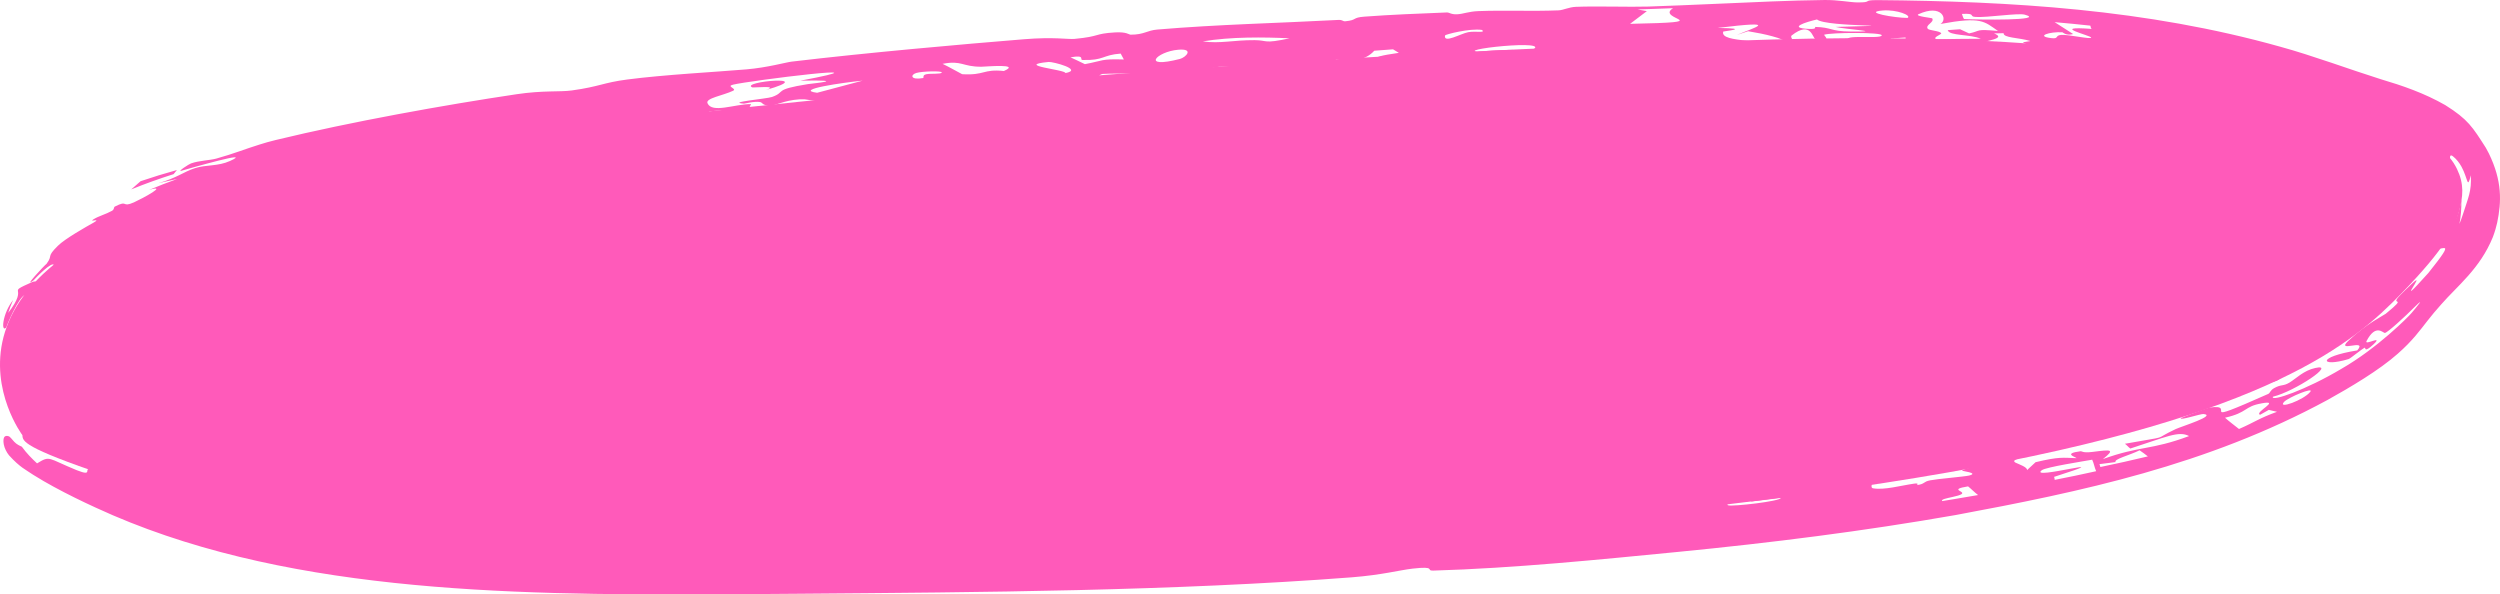
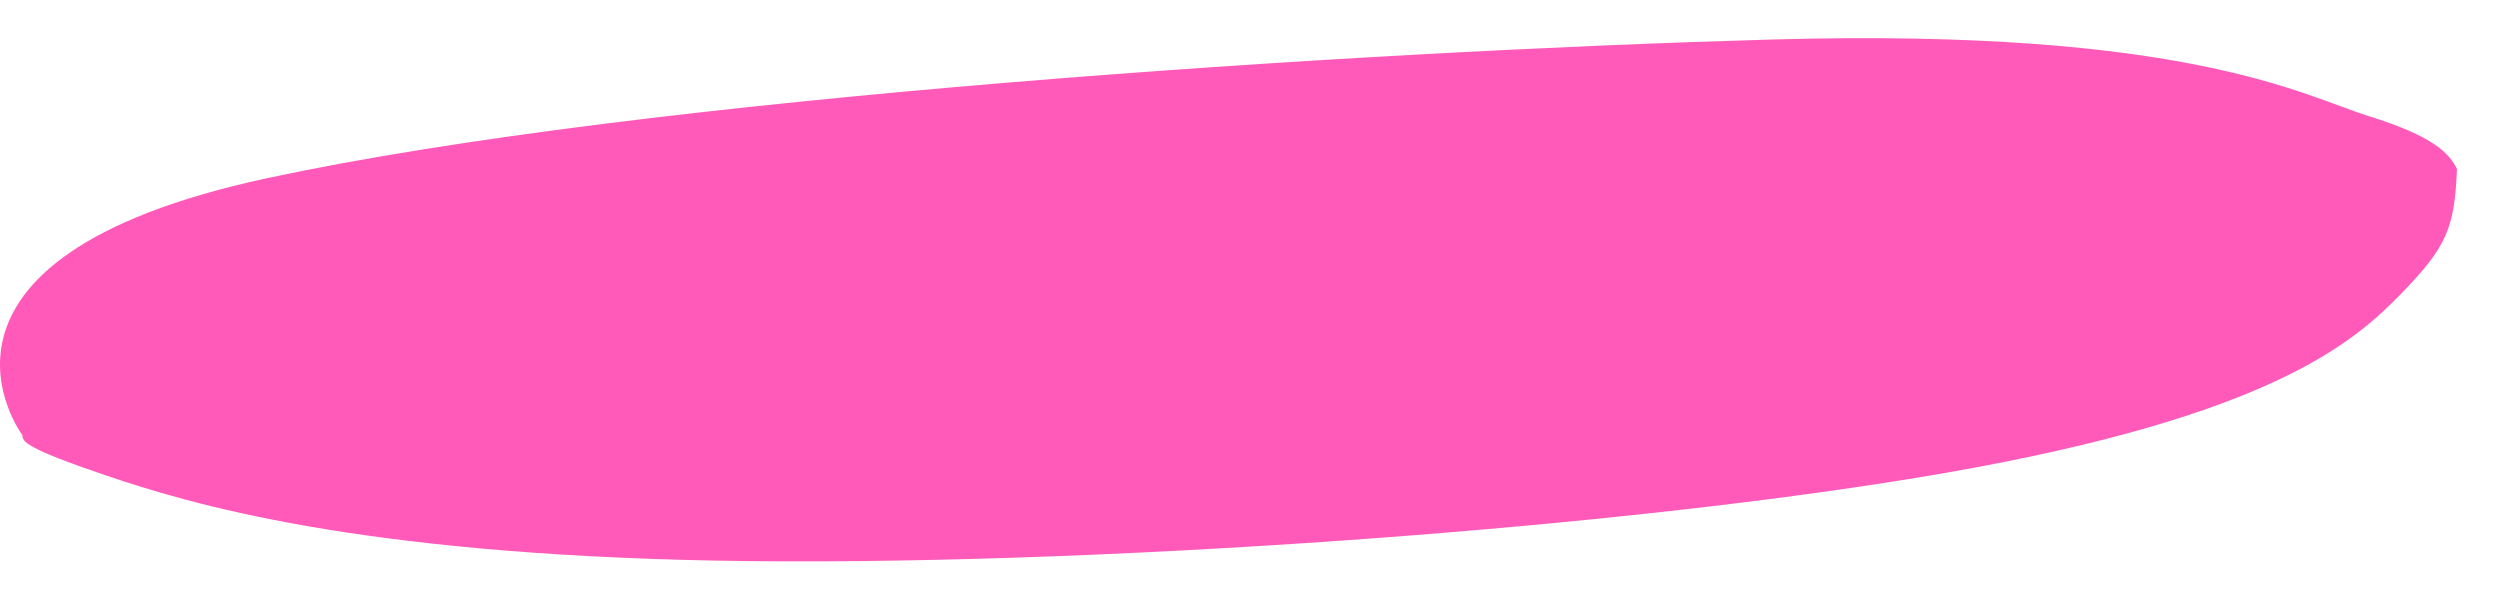
<svg xmlns="http://www.w3.org/2000/svg" viewBox="0 0 453.821 107.912" fill="none">
-   <path d="M19.305 86.33C4.173 81.21 4.12 80.105 4.068 78.999C4.068 78.999 -19.887 47.065 48.465 32.35C116.817 17.634 246.369 9.281 321.78 7.17C397.193 5.059 418.235 17.446 430.03 21.094C441.823 24.742 444.682 27.932 446.011 30.674C447.338 33.416 447.143 35.641 446.354 38.5C445.564 41.359 444.22 44.748 435.82 53.375C427.419 62.002 412.415 75.459 353.633 85.759C294.854 96.059 195.314 102.99 129.981 101.769C64.648 100.548 34.437 91.449 19.305 86.33Z" fill="#FF5ABA" />
-   <path d="M333.981 14.818C330.037 14.854 326.104 14.933 322.003 15.056C287.067 16.115 249.615 18.257 215.101 20.393C210.363 20.689 210.651 20.132 209.321 20.157C205.685 20.225 203.542 21.021 200.898 21.174C188.038 21.926 176.025 22.836 163.431 23.793C150.453 24.801 156.433 22.566 151.879 22.596C143.007 22.676 150.698 24.099 147.298 24.931C137.205 25.816 127.026 26.69 116.945 27.663C119.417 27.161 121.791 26.681 124.272 26.206C119.88 26.664 113.574 27.085 120.844 25.647C119.213 25.681 117.668 25.68 115.969 25.732C115.589 26.571 107.872 27.594 107.198 28.161C106.54 28.718 110.933 28.051 110.889 28.1C110.641 28.689 92.704 30.266 91.4 30.427C87.963 30.748 90.807 29.341 87.927 29.826C83.026 30.668 86.568 32.146 79.457 30.558C76.964 31.829 76.604 31.429 73.218 31.928C72.773 31.995 73.2 32.431 73.007 32.476C68.01 33.696 71.739 32.123 71.705 32.077C71.142 31.298 65.639 32.639 64.508 32.767C58.906 33.382 53.814 34.035 48.988 34.779C41.126 36.036 33.466 37.653 24.665 41.179C21.469 42.286 12.936 47.448 10.605 49.558C8.188 51.471 9.045 49.898 7.619 50.846C6.915 53.823 5.212 55.321 2.298 60.234C2.782 62.531 1.752 62.007 1.747 66.006C1.746 69.408 4.705 74.512 5.761 77.728C3.849 74.357 3.37 74.848 1.812 70.326C1.555 69.579 0.717 64.964 1.898 60.84C2.936 56.678 5.412 53.41 4.547 53.571C3.48 53.708 1.136 59.215 1.157 59.426C0.132 60.544 0.42 56.93 2.376 54.473C2.091 55.148 1.714 56.058 1.481 56.809C5.54 51.528 0.689 53.499 5.902 51.177C6.548 50.95 6.622 51.345 7.563 50.872C7.61 50.624 6.495 51.26 7.2 50.457C7.973 49.577 9.877 48.809 9.798 48.166C9.6 47.215 6.406 50.509 6.198 50.776C6.199 50.782 6.2 50.788 6.201 50.794C3.817 52.699 8.178 48.049 8.449 47.893C9.696 46.211 8.327 46.762 10.523 44.604C11.803 43.331 15.611 41.185 17.041 40.384C18.471 39.543 16.01 40.407 16.959 39.813C17.946 39.199 19.174 38.913 20.321 38.273C20.805 38.002 20.604 37.626 20.845 37.499C23.361 36.205 21.992 37.764 24.321 36.731C25.925 36.002 30.685 33.426 27.062 34.475C28.723 33.767 30.505 33.092 32.146 32.498C31.028 32.722 29.905 33.006 28.745 33.254C32.124 32.3 33.286 31.201 35.437 30.51C37.41 29.882 39.553 30.21 41.745 29.226C46.336 27.139 34.484 30.549 32.846 31.02C32.234 31.14 34.302 29.787 34.671 29.665C36.177 29.13 38.079 29.119 39.295 28.779C42.493 27.885 44.471 27.057 47.147 26.229C48.033 25.948 48.975 25.675 50.039 25.419C63.751 22.096 80.744 19.047 93.747 17.108C98.589 16.383 101.636 16.721 103.795 16.419C108.911 15.711 109.439 15.008 113.89 14.429C120.533 13.563 129.899 13.066 135.48 12.595C139.296 12.27 142.718 11.302 143.719 11.185C157.554 9.543 174.417 8.057 185.914 7.121C191.319 6.678 193.942 7.169 195.056 7.061C199.848 6.605 198.511 6.116 202.411 5.883C204.517 5.757 204.951 6.294 205.234 6.295C207.724 6.299 208.163 5.526 210.091 5.363C221.199 4.425 231.948 4.205 242.965 3.617C243.764 3.575 243.713 3.906 244.228 3.859C246.44 3.647 245.377 3.193 247.69 3.02C252.55 2.657 257.488 2.468 262.624 2.262C263.129 2.242 263.379 2.651 264.531 2.591C265.673 2.531 266.567 2.085 268.394 2.015C273.147 1.832 277.928 2.079 282.931 1.879C283.778 1.844 284.8 1.291 286.057 1.241C289.961 1.084 295.876 1.301 299.189 1.191C306.986 0.926 314.346 0.549 321.588 0.263C324.874 0.135 327.886 0.045 331.184 0.002C333.683 -0.03 335.83 0.43 337.167 0.438C340.093 0.46 337.899 0.014 340.825 0.02C364.926 0.237 389.559 1.638 413.939 8.483C419.784 10.083 426.839 12.705 432.112 14.356C436.135 15.55 440.061 16.895 443.877 19.075C448.046 21.687 448.843 23.07 451.242 26.815C451.454 27.184 451.642 27.542 451.804 27.867C454.238 32.869 454.096 36.651 453.309 40.422C453.156 41.108 452.911 42.026 452.526 43.035C450.185 48.795 446.064 51.902 443.14 55.267C442.168 56.345 441.418 57.258 440.721 58.147C439.289 59.958 438.017 61.787 435.271 64.202C431.909 67.195 426.554 70.362 422.476 72.622C400.609 84.466 377.798 89.253 354.99 93.496C338.311 96.423 321.516 98.533 304.587 100.188C290.478 101.564 274.814 103.157 260.15 103.581C258.773 103.62 260.812 102.72 256.434 103.221C254.08 103.489 250.833 104.379 245.372 104.801C212.897 107.292 178.206 107.509 145.024 107.783C140.008 107.822 134.889 107.869 129.866 107.897C91.312 108.039 50.384 107.449 17.342 92.134C14.762 90.95 12.27 89.729 9.775 88.374C8.537 87.698 7.281 86.984 6.034 86.194C4.704 85.274 3.678 84.899 1.636 82.652C1.204 82.123 0.808 81.346 0.685 80.665C0.557 79.983 0.651 79.576 0.75 79.393C0.964 79.055 1.252 79.108 1.543 79.182C1.84 79.257 2.123 79.708 2.586 80.2C3.055 80.691 3.57 80.911 3.96 81.087C4.873 82.331 5.724 83.175 6.726 84.118C9.148 82.645 8.562 83.157 13.906 85.344C17.186 86.649 14.845 84.771 16.728 85.135C17.267 85.235 18.28 85.454 19.505 85.738C23.529 86.694 29.735 88.114 27.783 88.757C28.518 88.7 29.227 88.643 29.962 88.585C37.921 90.631 45.803 92.004 53.777 93.016C55.141 93.185 55.315 92.729 56.728 92.897C60.565 93.343 63.482 94.115 67.438 94.621C69.546 94.885 69.97 94.385 72.722 94.769C75.554 95.153 75.34 95.887 79.286 95.507C76.886 94.317 87.928 96.16 91.897 96.382C92.453 96.425 97.268 95.949 99.729 96.203C102.267 96.467 106.063 97.235 109.941 97.115C111.779 97.06 112.938 96.454 114.885 96.497C116.252 96.526 117.966 97.175 119.675 97.256C121.407 97.341 125.27 96.967 125.937 96.973C128.444 97 125.666 97.346 127.385 97.407C128.256 97.436 129.149 97.465 130.061 97.494C137.71 97.741 146.221 97.913 153.557 97.604C154.57 97.563 153.165 97.091 153.299 97.073C160.161 96.416 156.49 97.079 158.346 97.492C160.151 97.908 173.263 97.417 173.328 96.559C173.752 97.603 176.67 96.722 177.416 96.669C180.345 96.466 179.796 97.393 182.651 97.022C183.7 96.886 181.632 96.336 182.763 96.318C185.557 96.273 188.072 97.177 191.802 97.134C192.694 97.124 192.966 96.673 194.555 96.625C196.15 96.58 202.85 96.827 199.732 96.033C203.799 96.598 204.624 96.152 209.316 95.942C210.507 95.889 212.085 96.521 214.612 96.167C215.465 96.047 215.403 95.365 216.693 95.29C219.646 95.114 222.47 95.664 226.221 95.468C233.238 95.1 240.661 94.107 247.978 93.747C249.966 93.649 249.518 94.373 252.408 94.168C252.833 94.136 256.266 93.275 258.261 93.171C259.463 93.112 265.715 93.015 266.967 92.938C269.051 92.814 269.364 92.118 270.511 92.148C273.822 92.232 271.27 93.443 275.104 91.752C276.476 92.374 278.775 92.086 279.597 92.927C280.834 91.804 282.681 92.597 285.255 92.007C287.819 91.419 289.756 89.27 290.603 91.283C291.805 90.909 296.908 89.937 297.795 89.808C300.359 89.44 299.047 90.164 300.974 89.874C301.314 89.823 300.909 89.471 303.1 89.266C304.565 89.142 315.098 87.922 315.71 87.888C322.967 87.606 311.877 88.764 310.35 89.361C310.06 89.282 309.768 89.204 309.468 89.127C306.297 89.31 308.193 89.987 309.645 90.025C311.122 90.061 313.771 89.342 314.991 89.487C315.6 89.56 315.368 90.668 313.554 90.758C315.518 90.851 312.929 91.516 313.729 91.731C314.588 91.979 323.315 90.981 323.252 90.385C321.65 90.574 319.641 90.852 317.987 91.035C315.728 90.283 321.755 86.018 327.893 86.587C332.296 86.995 325.367 88.792 335.413 86.502C333.861 86.686 332.524 86.78 331.084 86.939C330.827 86.2 333.266 86.71 334.408 86.296C334.958 86.097 331.379 86.062 334.393 85.445C337.167 86.151 339.041 84.762 343.442 84.058C342.235 84.447 341.043 84.829 339.861 85.207C347.373 84.858 330.187 87.77 344.726 85.973C342.98 86.287 341.233 86.549 339.503 86.865C340.413 87.135 339.234 88.511 340.031 88.643C342.085 88.996 345.066 88.13 347.468 87.795C348.522 87.646 347.923 88.069 348.01 88.056C349.489 87.848 349.095 87.438 350.377 87.193C351.111 87.052 352.483 86.904 353.81 86.766C355.472 86.588 357.057 86.424 357.459 86.321C359.366 85.836 355.984 85.517 356.154 85.414C357.321 84.751 359.875 84.65 359.655 84.094C358.111 84.49 355.914 84.938 353.56 85.342C346.833 86.481 339.963 87.106 351.716 84.424C347.563 84.25 348.138 82.985 352.953 81.874C353.425 81.765 353.935 81.657 354.483 81.55C359.64 80.527 356.364 81.655 359.181 81.716C359.573 81.73 366.523 80.634 366.79 80.148C366.708 81.122 369.099 81.467 367.807 82.725C367.627 82.91 364.751 83.442 365.908 83.998C366.49 84.278 368.087 84.814 367.957 85.347C368.475 84.887 368.987 84.382 369.514 83.902C373.82 82.871 374.455 83.092 376.959 83.171C376.786 82.935 374.395 82.339 377.713 81.908C377.888 81.887 378.101 82.257 379.843 82.037C383.299 81.595 383.986 81.536 381.744 83.336C388.529 80.887 390.408 81.76 397.376 79.16C395.519 78.139 393.13 79.359 386.712 81.422C386.34 81.146 386.118 80.834 385.733 80.556C394.562 78.959 390.341 80.051 394.962 77.885C396.119 77.367 402.424 75.421 400.01 75.156C399.465 75.1 395.556 76.415 395.896 75.895C395.951 75.817 400.589 74.069 401.052 73.99C406.602 73.185 397.773 77.709 411.745 71.51C412.12 71.33 412.092 70.856 412.817 70.458C414.156 69.713 414.409 70.164 415.603 69.451C416.778 68.743 418.187 67.246 420.292 66.798C424.247 65.902 416.615 71.035 412.595 72.018C412.15 73.018 418.637 70.771 425.032 66.952C431.525 63.236 437.245 57.472 437.765 56.818C438.052 56.481 438.287 56.201 438.479 55.966C439.841 54.296 439.379 54.686 438.277 55.768C436.695 57.372 433.401 60.393 432.934 60.436C432.584 60.481 431.287 58.693 429.605 61.888C429.088 62.856 432.722 60.714 430.91 62.461C429.068 64.188 429.453 63.034 429.28 63.111C428.711 63.356 426.684 65.078 426.337 65.181C421.181 66.735 420.446 64.803 427.909 63.608C429.92 61.278 423.703 64.264 426.402 61.764C429.633 58.736 432.617 57.307 433.079 56.956C437.522 53.331 433.371 55.935 435.865 53.419C436.295 52.974 436.895 52.395 437.757 51.579C441.033 48.432 433.884 57.283 440.826 49.541C446.311 42.69 442.828 46.023 442.305 44.835C442.168 44.544 444.552 40.658 440.983 45.745C441.113 46.083 441.236 46.591 441.193 47.097C440.026 48.181 437.122 49.073 436.528 49.624C435.386 50.705 434.798 51.394 434.346 51.94C433.661 52.766 433.356 53.189 431.932 53.76C433.851 53.347 431.475 54.796 430.855 55.636C428.501 58.69 432.624 55.933 425.175 60.277C426.374 60.026 427.474 59.804 428.633 59.511C427.829 60.167 427.006 60.804 426.147 61.435C424.255 61.506 419.764 64.489 423.31 60.93C418.207 63.884 416.136 65.03 415.336 66.41C415.171 66.672 414.431 67.115 413.459 67.596C413.744 67.721 414.296 68.263 414.181 68.417C413.149 69.791 410.43 69.512 410.955 68.71C410.263 68.992 409.731 69.191 409.531 69.263C408.291 69.709 410.465 68.261 409.431 68.534C409.088 68.641 405.73 70.135 405.57 69.981C404.713 68.955 410.695 67.755 399.05 71.28C399.16 72.441 404.4 70.265 403.448 71.868C402.416 73.618 398.793 73.084 398.64 74.77C398.31 74.612 398.13 74.447 397.823 74.243C393.295 76.446 392.807 75.192 391.288 75.36C388.342 75.728 375.174 79.255 387.292 77.186C385.54 77.791 383.891 78.284 382.127 78.839C381.149 76.673 382.481 77.379 374.07 78.991C372.178 79.343 371.433 78.462 369.861 80.045C369.824 78.845 364.596 80.676 364.011 80.636C360.58 80.388 372.38 76.62 374.367 78.261C376.234 76.986 376.391 78.063 378.675 77.359C381.867 76.35 382.292 76.032 386.32 75.762C389.776 73.726 371.393 79.11 382.279 74.788C388.427 71.955 416.363 65.353 430.99 48.672C435.226 44.155 439.149 39.459 439.571 36.626C439.861 35.515 439.914 34.843 439.879 34.616C439.844 34.387 439.814 34.267 439.574 33.793C439.369 32.977 436.58 31.327 434.698 30.572C432.514 29.636 430.165 28.864 427.836 28.18C404.818 19.745 391.988 17.896 368.819 15.865C366.355 15.543 347.27 14.937 351.281 13.804C351.784 13.617 360.18 13.42 353.051 12.152C354.45 12.797 350.347 13.066 349.979 13.126C341.94 14.431 346.561 14.774 333.981 14.818ZM295.901 4.328C312.612 3.982 300.311 3.584 303.708 1.49C301.583 1.562 299.357 1.642 297.268 1.719C297.832 1.82 298.385 1.921 298.944 2.022C298.947 2.022 298.949 2.022 298.952 2.022C297.942 2.79 296.92 3.559 295.901 4.328ZM23.82 34.386C24.366 33.887 24.955 33.379 25.518 32.895C27.646 32.171 29.983 31.452 32.116 30.864C31.909 31.113 31.713 31.362 31.511 31.612C28.996 32.414 26.384 33.332 23.82 34.386ZM410.533 73.229C407.327 73.785 408.081 74.883 403.901 75.829C404.698 76.544 405.595 77.197 406.442 77.876C409.413 76.579 410.008 75.96 413.342 74.754C412.849 74.641 412.342 74.529 411.852 74.407C411.343 74.699 410.768 75.023 410.27 75.293C409.106 74.872 414.244 72.526 410.54 73.222C410.538 73.224 410.535 73.226 410.533 73.229ZM379.79 83.448C378.108 83.752 371.503 84.777 370.669 85.342C367.937 87.348 386.23 82.302 372.865 86.569C372.968 86.737 372.945 86.929 372.985 87.109C375.434 86.635 377.993 86.1 380.512 85.537C380.2 84.856 380.117 84.129 379.79 83.448ZM356.509 3.451C359.068 3.594 371.548 3.76 367.557 2.664C366.368 2.326 360.78 3.212 358.633 3.078C357.291 2.988 358.841 2.389 356.149 2.526C356.257 2.822 356.319 3.147 356.517 3.449C356.514 3.45 356.512 3.45 356.509 3.451ZM351.526 7.131C354.128 7.083 356.924 7.035 359.581 7.033C357.654 6.186 353.793 6.534 353.568 5.471C354.325 5.415 355.065 5.361 355.807 5.308C356.367 5.56 356.909 5.813 357.446 6.066C359.725 5.591 358.418 5.233 362.694 5.62C360.19 3.896 359.718 2.967 352.251 4.351C353.638 3.527 352.486 0.647 348.26 2.58C347.475 2.938 350.722 3.258 350.744 3.321C351.219 4.076 349.427 4.506 349.942 5.22C350.177 5.542 352.113 5.588 352.383 6.037C352.511 6.255 350.664 6.818 351.526 7.131ZM346.266 3.253C347.095 2.817 344.317 1.702 341.775 1.904C337.947 2.221 344.032 3.26 346.266 3.253ZM23.806 34.393C23.811 34.391 23.816 34.389 23.82 34.386C23.818 34.388 23.816 34.39 23.814 34.392C23.812 34.392 23.809 34.393 23.806 34.393ZM388.397 81.744C386.537 82.662 383.688 83.344 384.033 83.881C383.029 84.018 382.097 84.132 381.112 84.254C381.164 84.429 381.227 84.603 381.279 84.776C384.116 84.189 386.99 83.551 389.899 82.848C389.409 82.478 388.946 82.098 388.397 81.744ZM357.266 88.289C353.638 88.88 356.819 89.148 356.094 89.684C355.81 89.895 355.122 90.063 354.415 90.219C353.373 90.452 352.283 90.655 352.571 90.959C353.208 90.856 353.85 90.752 354.49 90.646C356.044 90.39 357.591 90.127 359.078 89.866C358.406 89.357 357.899 88.804 357.259 88.29C357.261 88.29 357.264 88.29 357.266 88.289ZM227.759 7.288C230.223 7.308 229.275 8 234.098 6.953C234.094 6.953 234.091 6.953 234.087 6.954C229.405 6.73 223.427 6.661 218.339 7.513C221.503 7.963 223.873 7.262 227.759 7.288ZM419.387 71.117C420.124 70.187 415.438 72.104 414.626 72.953C413.314 74.395 418.237 72.617 419.387 71.117ZM128.763 20.261C125.22 22.21 132.454 23.122 139.765 21.607C140.394 21.474 135.586 21.491 136.963 21.043C137.101 20.998 139.718 20.758 140.346 20.478C140.973 20.197 140.239 19.773 141.282 19.454C143.118 18.894 147.41 19.14 148.755 18.525C148.932 18.442 146.252 18.041 146.087 18.033C143.36 17.903 140.841 19.041 140.431 19.09C138.297 19.343 138.55 18.631 137.993 18.528C136.945 18.335 135.188 18.827 135.053 18.819C131.736 18.573 139.175 17.946 140.147 17.601C142.777 16.662 140.222 16.298 146.663 15.268C147.271 15.171 154.636 14.476 145.29 14.643C163.368 11.242 136.015 14.646 133.083 15.364C131.725 15.675 133.878 16.096 133.075 16.477C131.241 17.349 128.035 17.825 128.429 18.732C129.264 20.635 133.36 18.873 136.335 18.894C136.076 19.355 136.004 19.785 135.477 20.266C136.289 19.605 129.008 20.113 128.762 20.257C128.762 20.258 128.763 20.26 128.763 20.261ZM174.661 13.469C178.807 13.714 178.412 12.49 182.231 12.889C185.45 11.492 178.919 12.111 178.153 12.115C174.652 12.129 174.634 10.903 171.103 11.59C172.392 12.204 173.451 12.846 174.661 13.469ZM138.977 16.354C141.646 15.436 136.753 15.96 136.546 15.862C134.236 14.805 148.95 13.525 138.977 16.354ZM372.438 6.927C373.817 7.086 372.96 6.403 374.235 6.334C375.534 6.259 379.648 7.199 379.61 6.821C379.5 6.417 371.888 4.674 379.698 5.247C379.453 5.007 379.558 4.859 379.45 4.654C377.279 4.418 375.119 4.206 372.97 4.02C374.047 4.724 375.282 5.481 376.334 6.176C375.092 6.547 374.455 5.865 374.39 5.859C374.39 5.859 374.39 5.86 374.39 5.861C372.148 5.709 369.327 6.582 372.438 6.927ZM262.316 6.43C261.989 7.97 265.15 6.102 266.515 5.844C267.869 5.586 269.756 6.055 269.024 5.436C266.795 5.096 262.354 6.257 262.316 6.432C262.316 6.431 262.316 6.431 262.316 6.43ZM196.935 11.645C200.344 11.013 199.764 10.66 204.01 10.795C203.82 10.44 203.629 10.078 203.439 9.729C200.09 9.972 200.411 11.018 196.512 10.887C195.873 10.866 197.164 9.91 194.324 10.406C195.192 10.794 196.075 11.232 196.935 11.645ZM213.882 9.028C209.928 9.364 207.007 12.556 214.193 10.699C215.257 10.423 216.851 8.776 213.882 9.028ZM335.867 5.721C342.695 5.795 334.873 5.319 333.208 4.888C348.925 4.474 331.452 4.987 329.835 3.533C327.863 3.995 324.402 5.057 328.323 5.247C329.995 5.328 329.387 4.887 329.485 4.887C332.596 4.955 332.206 5.697 335.867 5.721ZM167.544 14.171C167.795 14.126 167.352 13.65 168.148 13.476C168.945 13.302 170.804 13.498 170.957 13.168C171.109 12.835 167.423 12.916 166.323 13.249C165.224 13.583 165.275 14.574 167.544 14.171ZM193.4 13.266C196.726 12.635 191.092 11.178 190.362 11.247C183.959 11.86 193.544 12.65 193.4 13.266ZM320.326 9.211C320.898 9.126 321.398 9.038 321.83 8.95C325.711 8.188 324.477 7.321 321.765 6.595C320.501 6.241 318.887 5.923 317.327 5.667C316.657 5.89 315.968 6.115 315.303 6.338C318.359 5.009 323.645 3.618 311.782 5.071C318.234 5.153 312.849 5.659 312.814 5.73C312.127 8.018 321.798 6.668 320.319 9.212C320.321 9.212 320.324 9.211 320.326 9.211ZM156.595 14.641C153.085 14.977 143.969 16.284 148.332 16.842C151.079 16.103 153.853 15.367 156.595 14.641ZM444.934 33.138C444.904 34.686 444.587 35.978 444.047 37.863C443.787 38.758 443.52 39.568 443.09 40.472C444.924 38.265 444.367 39.93 444.102 40.949C443.72 42.467 445.259 39.089 445.219 39.05C445.819 39.284 445.487 41.023 446.304 38.486C446.456 37.953 446.654 37.236 446.804 36.26C446.834 37.037 446.796 37.823 446.734 38.605C446.681 39.273 446.596 39.961 446.459 40.646C446.751 39.925 446.964 39.278 447.151 38.72C448.011 35.97 448.698 34.707 448.523 31.822C447.863 34.496 448.026 32.443 446.839 30.273C446.464 29.591 445.929 28.881 445.264 28.36C444.32 27.671 444.942 29.575 444.952 31.187C444.994 32.019 444.944 32.752 444.934 33.147C444.934 33.144 444.934 33.141 444.934 33.138ZM328.66 9.32C329.5 9.031 330.272 8.648 331.077 8.324C331.961 8.283 332.839 8.247 333.706 8.21C333.816 8.451 333.906 8.704 334.033 8.937C335.17 8.999 334.723 8.664 335.06 8.63C335.06 8.632 335.06 8.633 335.06 8.634C340.056 8.163 342.02 8.23 345.881 9.031C345.891 8.288 345.903 7.545 345.913 6.802C345.051 6.86 344.172 6.919 343.292 6.979C342.82 7.374 342.345 7.77 341.87 8.166C340.865 7.939 339.903 7.717 338.899 7.495C338.094 7.638 337.119 7.791 336.412 7.933C332.331 5.87 341.573 7.256 341.585 6.411C341.698 5.84 332.449 5.881 331.142 6.301C330.949 6.361 332.981 7.878 329.567 7.121C329.025 7.004 328.793 3.653 325.234 6.44C324.724 6.836 326.589 8.871 328.66 9.32ZM361.855 10.897C356.862 8.434 375.589 11.905 367.575 9.602C369.934 8.783 369.517 8.764 367.252 7.732C367.055 7.639 368.682 7.481 368.544 7.438C366.43 6.802 363.649 6.897 363.714 6.024C363.124 6.037 362.564 6.048 361.965 6.064C364.391 7.02 360.448 7.359 358.831 7.989C358.114 8.273 359.735 8.443 359.126 8.692C358.873 8.78 356.717 8.488 356.602 8.774C356.409 9.421 357.684 10.348 360.085 10.945C360.085 10.946 360.085 10.946 360.085 10.947C360.685 10.933 361.265 10.91 361.855 10.897ZM251.686 11.824C250.736 10.693 247.196 10.554 253.93 9.593C253.585 9.379 253.228 9.168 252.88 8.954C251.741 9.039 250.634 9.122 249.469 9.208C246.184 12.887 239.626 9.342 243.833 11.567C244.293 11.808 246.973 11.349 244.352 12.235C244.356 12.236 244.359 12.236 244.363 12.236C248.063 11.793 248.517 11.347 251.686 11.824ZM276.608 9.692C285.112 6.79 264.648 8.885 268.104 9.383C268.432 9.422 277.198 8.456 276.608 9.692ZM207.749 16.018C211.596 15.781 211.759 14.425 211.335 13.97C210.908 13.513 208.283 14.195 207.933 14.144C206.793 13.974 209.159 13.635 207.678 13.397C207.191 13.318 200.434 13.341 200.135 13.423C198.454 13.874 201.032 14.789 200.553 14.953C198.995 15.488 196.791 15.08 196.375 15.703C195.478 17.033 199.402 15.407 200.08 15.334C202.126 15.12 202.002 15.839 203.55 15.865C205.098 15.892 206.083 15.576 207.441 15.527C207.893 15.511 207.554 16.027 207.749 16.018ZM220.282 12.289C216.326 13.577 226.214 14.014 227.351 13.705C230.719 12.775 222.194 11.669 220.282 12.289ZM349.09 7.196C345.379 7.854 353.91 8.63 356.417 8.453C355.969 8.12 350.387 6.96 349.09 7.196ZM318.092 9.273C321.463 8.944 316.94 7.414 314.071 7.533C312.487 8.676 313.956 8.411 315.865 8.397C317.732 8.384 315.44 9.533 318.092 9.273ZM165.918 18.214C166.638 18.158 178.322 16.227 171.531 16.446C171.005 16.461 162.817 17.36 162.197 17.59C160.971 18.045 164.045 18.335 165.918 18.214ZM301.896 11.437C303.663 10.425 305.412 10.375 303.73 9.327C303.728 9.327 303.728 9.327 303.725 9.327C308.201 8.824 308.531 11.085 309.503 11.003C312.929 10.716 309.628 9.212 311.754 8.611C306.781 9.277 308.121 8.143 304.37 8.209C303.528 8.224 300.121 9.003 299.627 9.428C299.137 9.853 300.951 10.998 301.896 11.437ZM149.36 20.023C153.351 19.991 156.852 18.117 151.315 18.412C148.618 18.557 146.925 20.045 149.36 20.023ZM372.948 79.522C373.617 79.782 374.34 80.027 375.062 80.267C373.625 80.7 372.261 81.108 370.841 81.519C371.961 81.144 373.003 80.784 374.147 80.394C371.431 80.867 370.094 80.41 372.94 79.524C372.943 79.523 372.945 79.523 372.948 79.522ZM276.071 92.84C274.804 92.568 272.497 93.976 272.812 94.041C275.174 94.529 277.83 93.216 276.071 92.84ZM354.413 10.979C358.958 11.315 355.937 9.246 353.086 9.024C354.805 9.45 351.789 10.798 354.413 10.979ZM310.35 89.361C310.78 89.479 311.215 89.596 311.692 89.707C310.22 89.649 309.948 89.522 310.35 89.361ZM167.937 19.756C168.643 19.841 173.817 19.507 174.491 19.265C175.901 18.752 171.789 18.031 169.45 18.572C169.19 18.631 167.23 19.67 167.947 19.755C167.944 19.755 167.94 19.756 167.937 19.756ZM366.79 80.094C366.803 80.11 366.803 80.129 366.79 80.148C366.793 80.13 366.788 80.112 366.79 80.094ZM173.286 96.471C173.315 96.501 173.331 96.53 173.328 96.559C173.317 96.531 173.294 96.502 173.286 96.471ZM204.414 18.425C206.268 20.144 210.146 18.874 206.957 18.188C206.779 18.152 204.83 18.397 204.414 18.425Z" fill="#FF5ABA" />
+   <path d="M19.305 86.33C4.173 81.21 4.12 80.105 4.068 78.999C4.068 78.999 -19.887 47.065 48.465 32.35C116.817 17.634 246.369 9.281 321.78 7.17C397.193 5.059 418.235 17.446 430.03 21.094C441.823 24.742 444.682 27.932 446.011 30.674C445.564 41.359 444.22 44.748 435.82 53.375C427.419 62.002 412.415 75.459 353.633 85.759C294.854 96.059 195.314 102.99 129.981 101.769C64.648 100.548 34.437 91.449 19.305 86.33Z" fill="#FF5ABA" />
</svg>